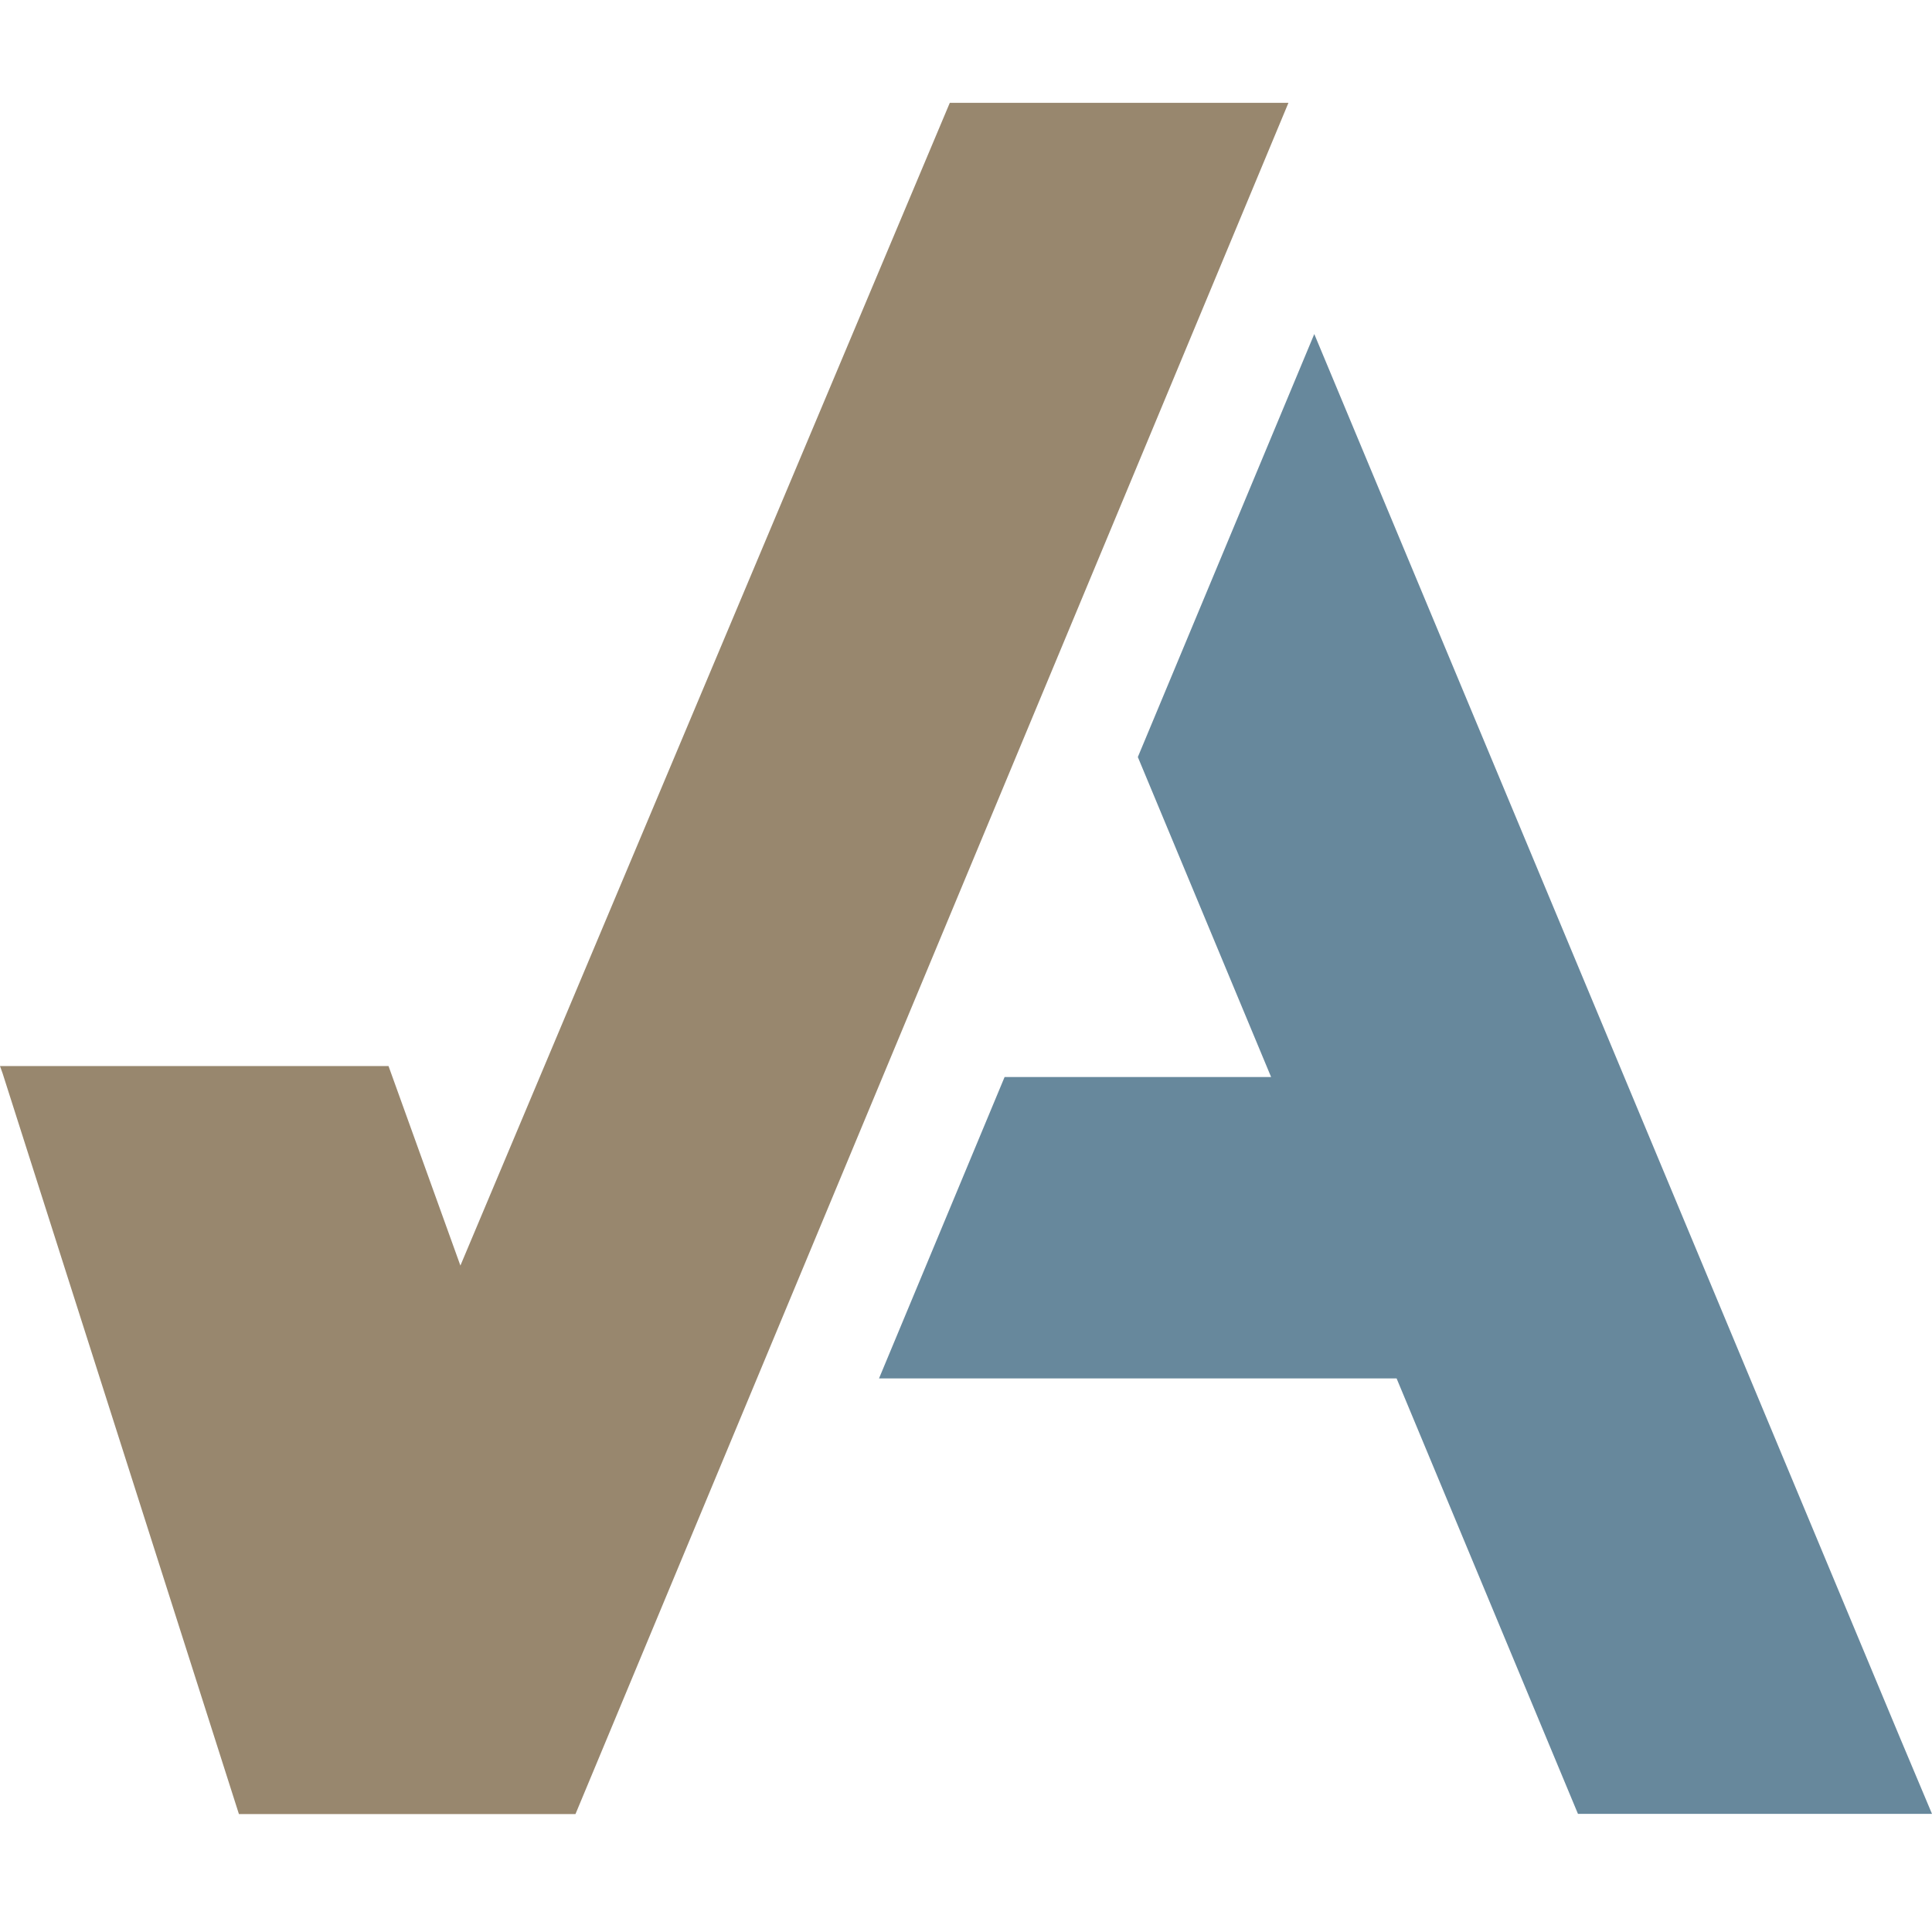
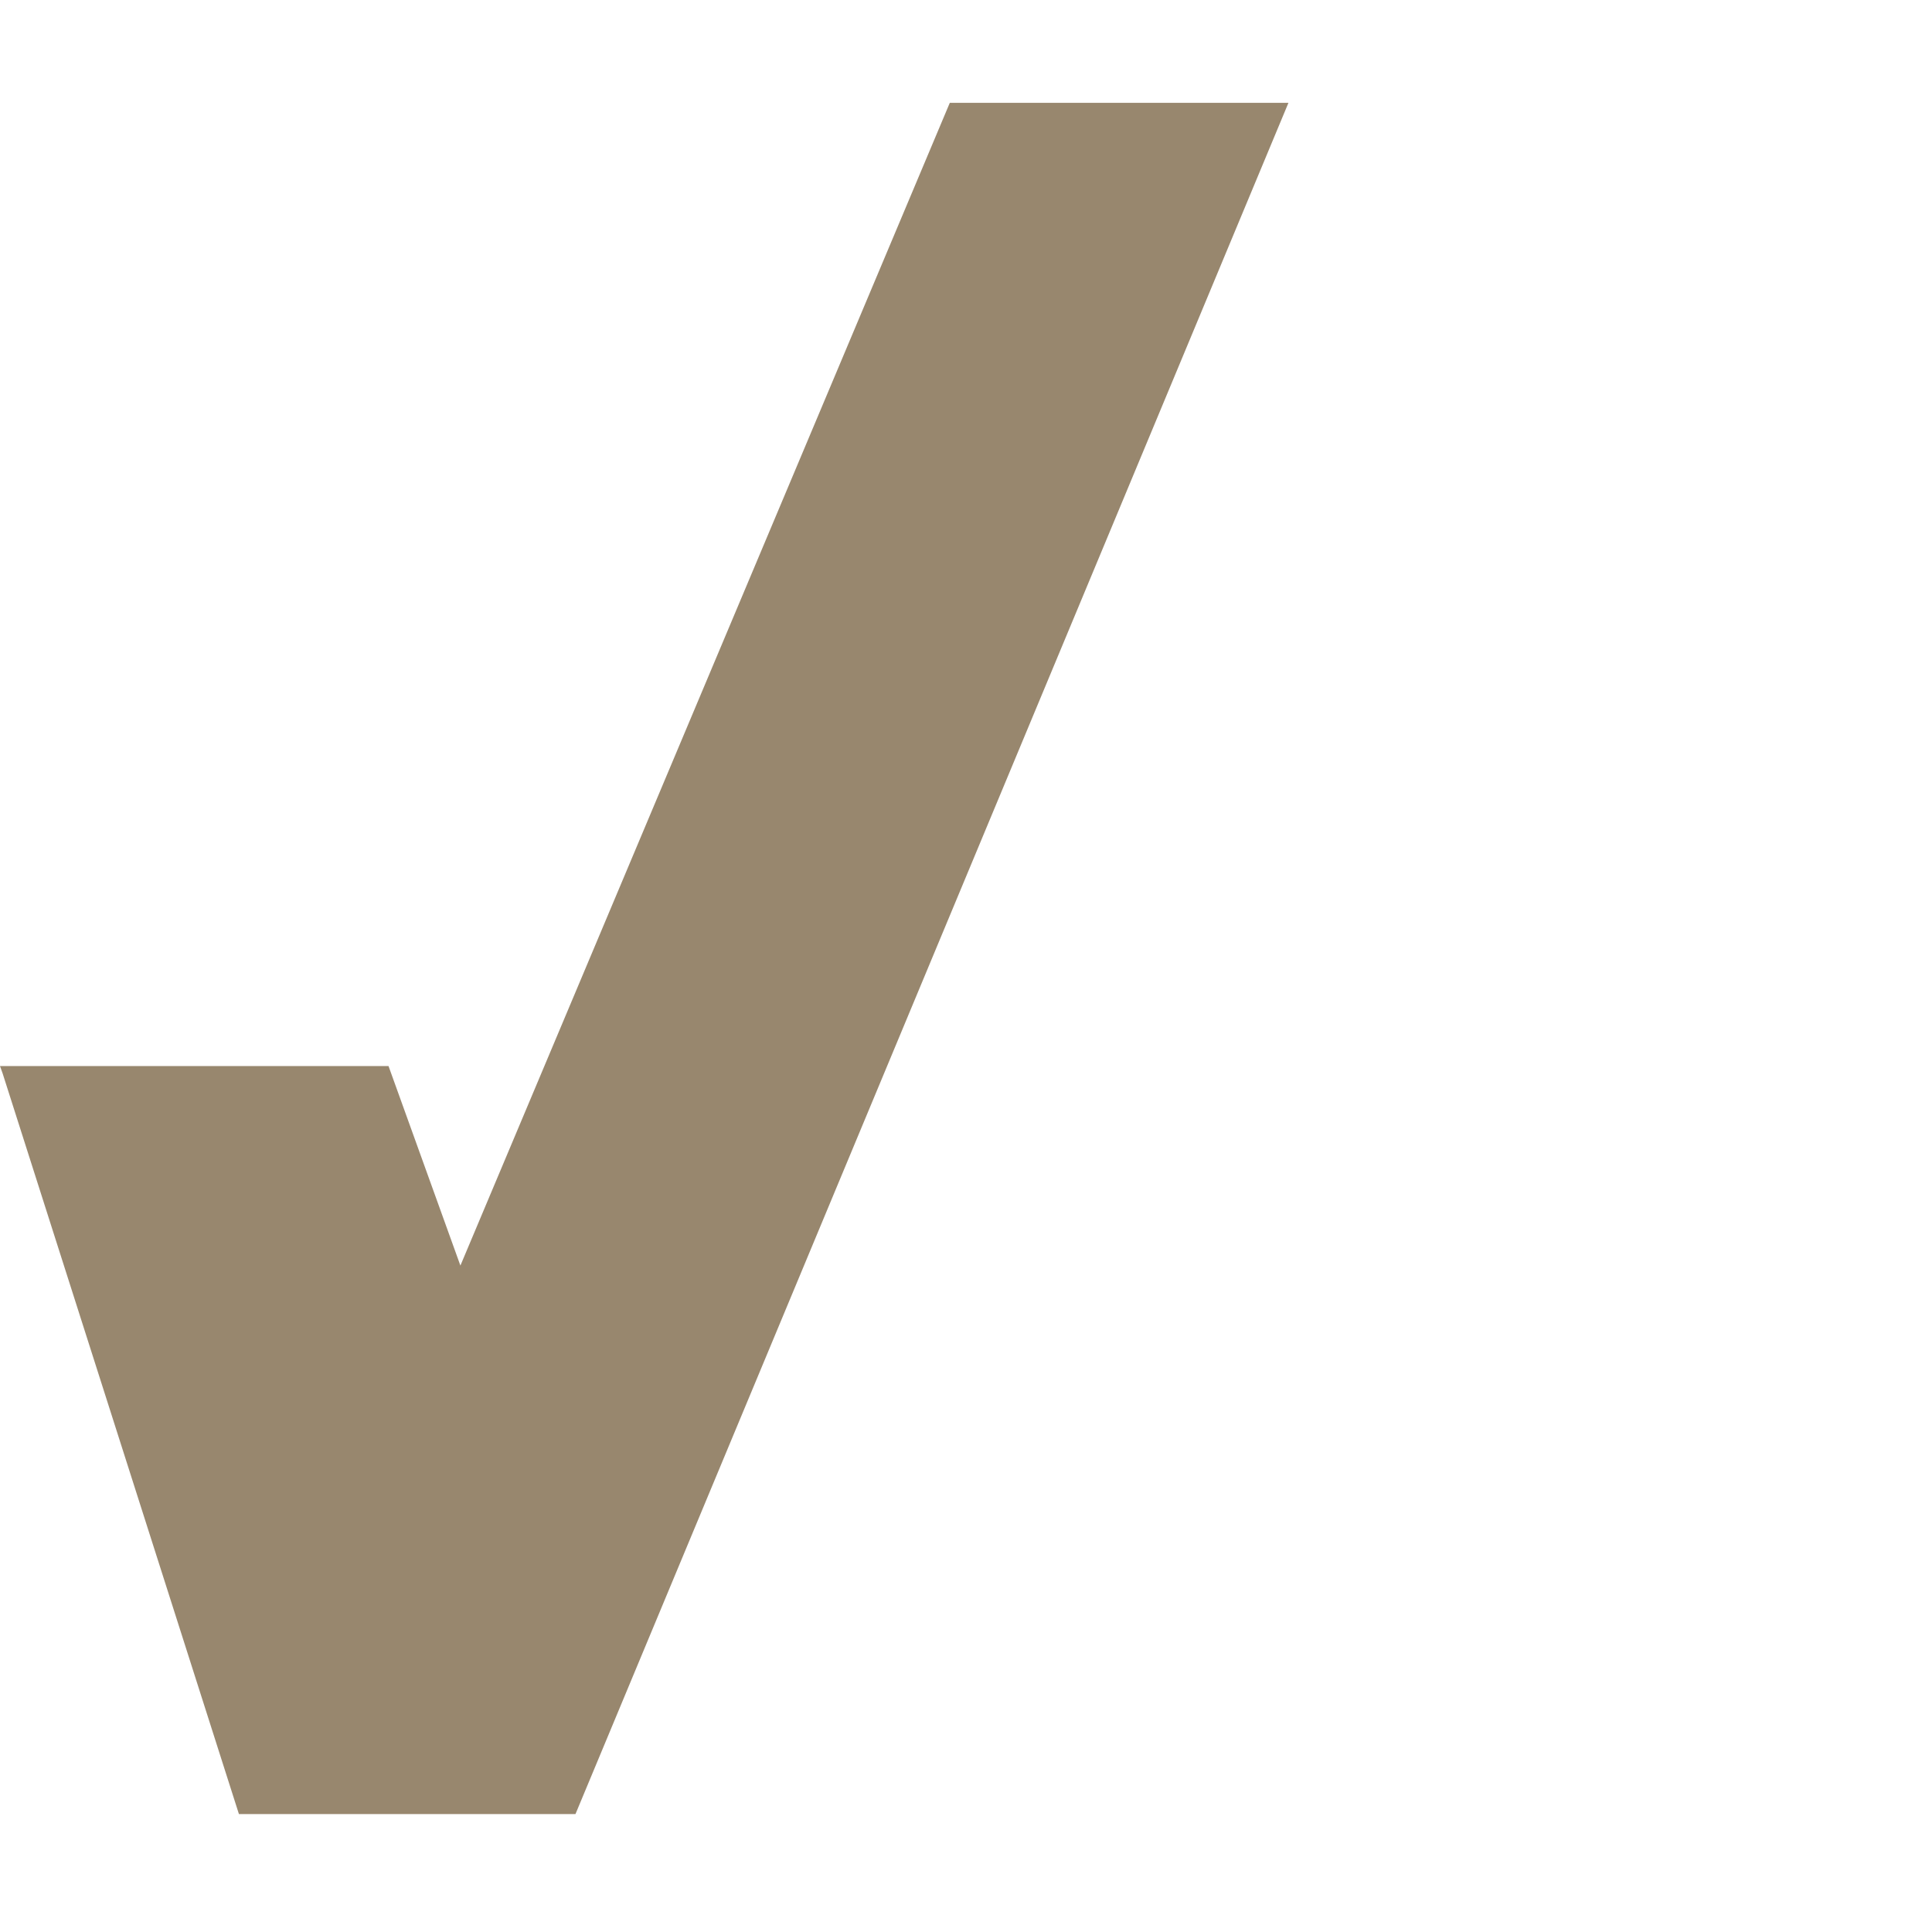
<svg xmlns="http://www.w3.org/2000/svg" width="512" height="512.001" xml:space="preserve">
  <path fill="#98876E" d="M251.706 27.254 122.011 335.388l-19.047-52.867H0l.677 1.889 62.638 196.336h89.192L341.45 27.254z" />
-   <path fill="#67889C" d="m348.297 88.528-46.758 112.095 35.316 84.796h-70.624l-33.278 79.872H370.11l48.068 115.406H512l-8.436-20.051z" />
</svg>